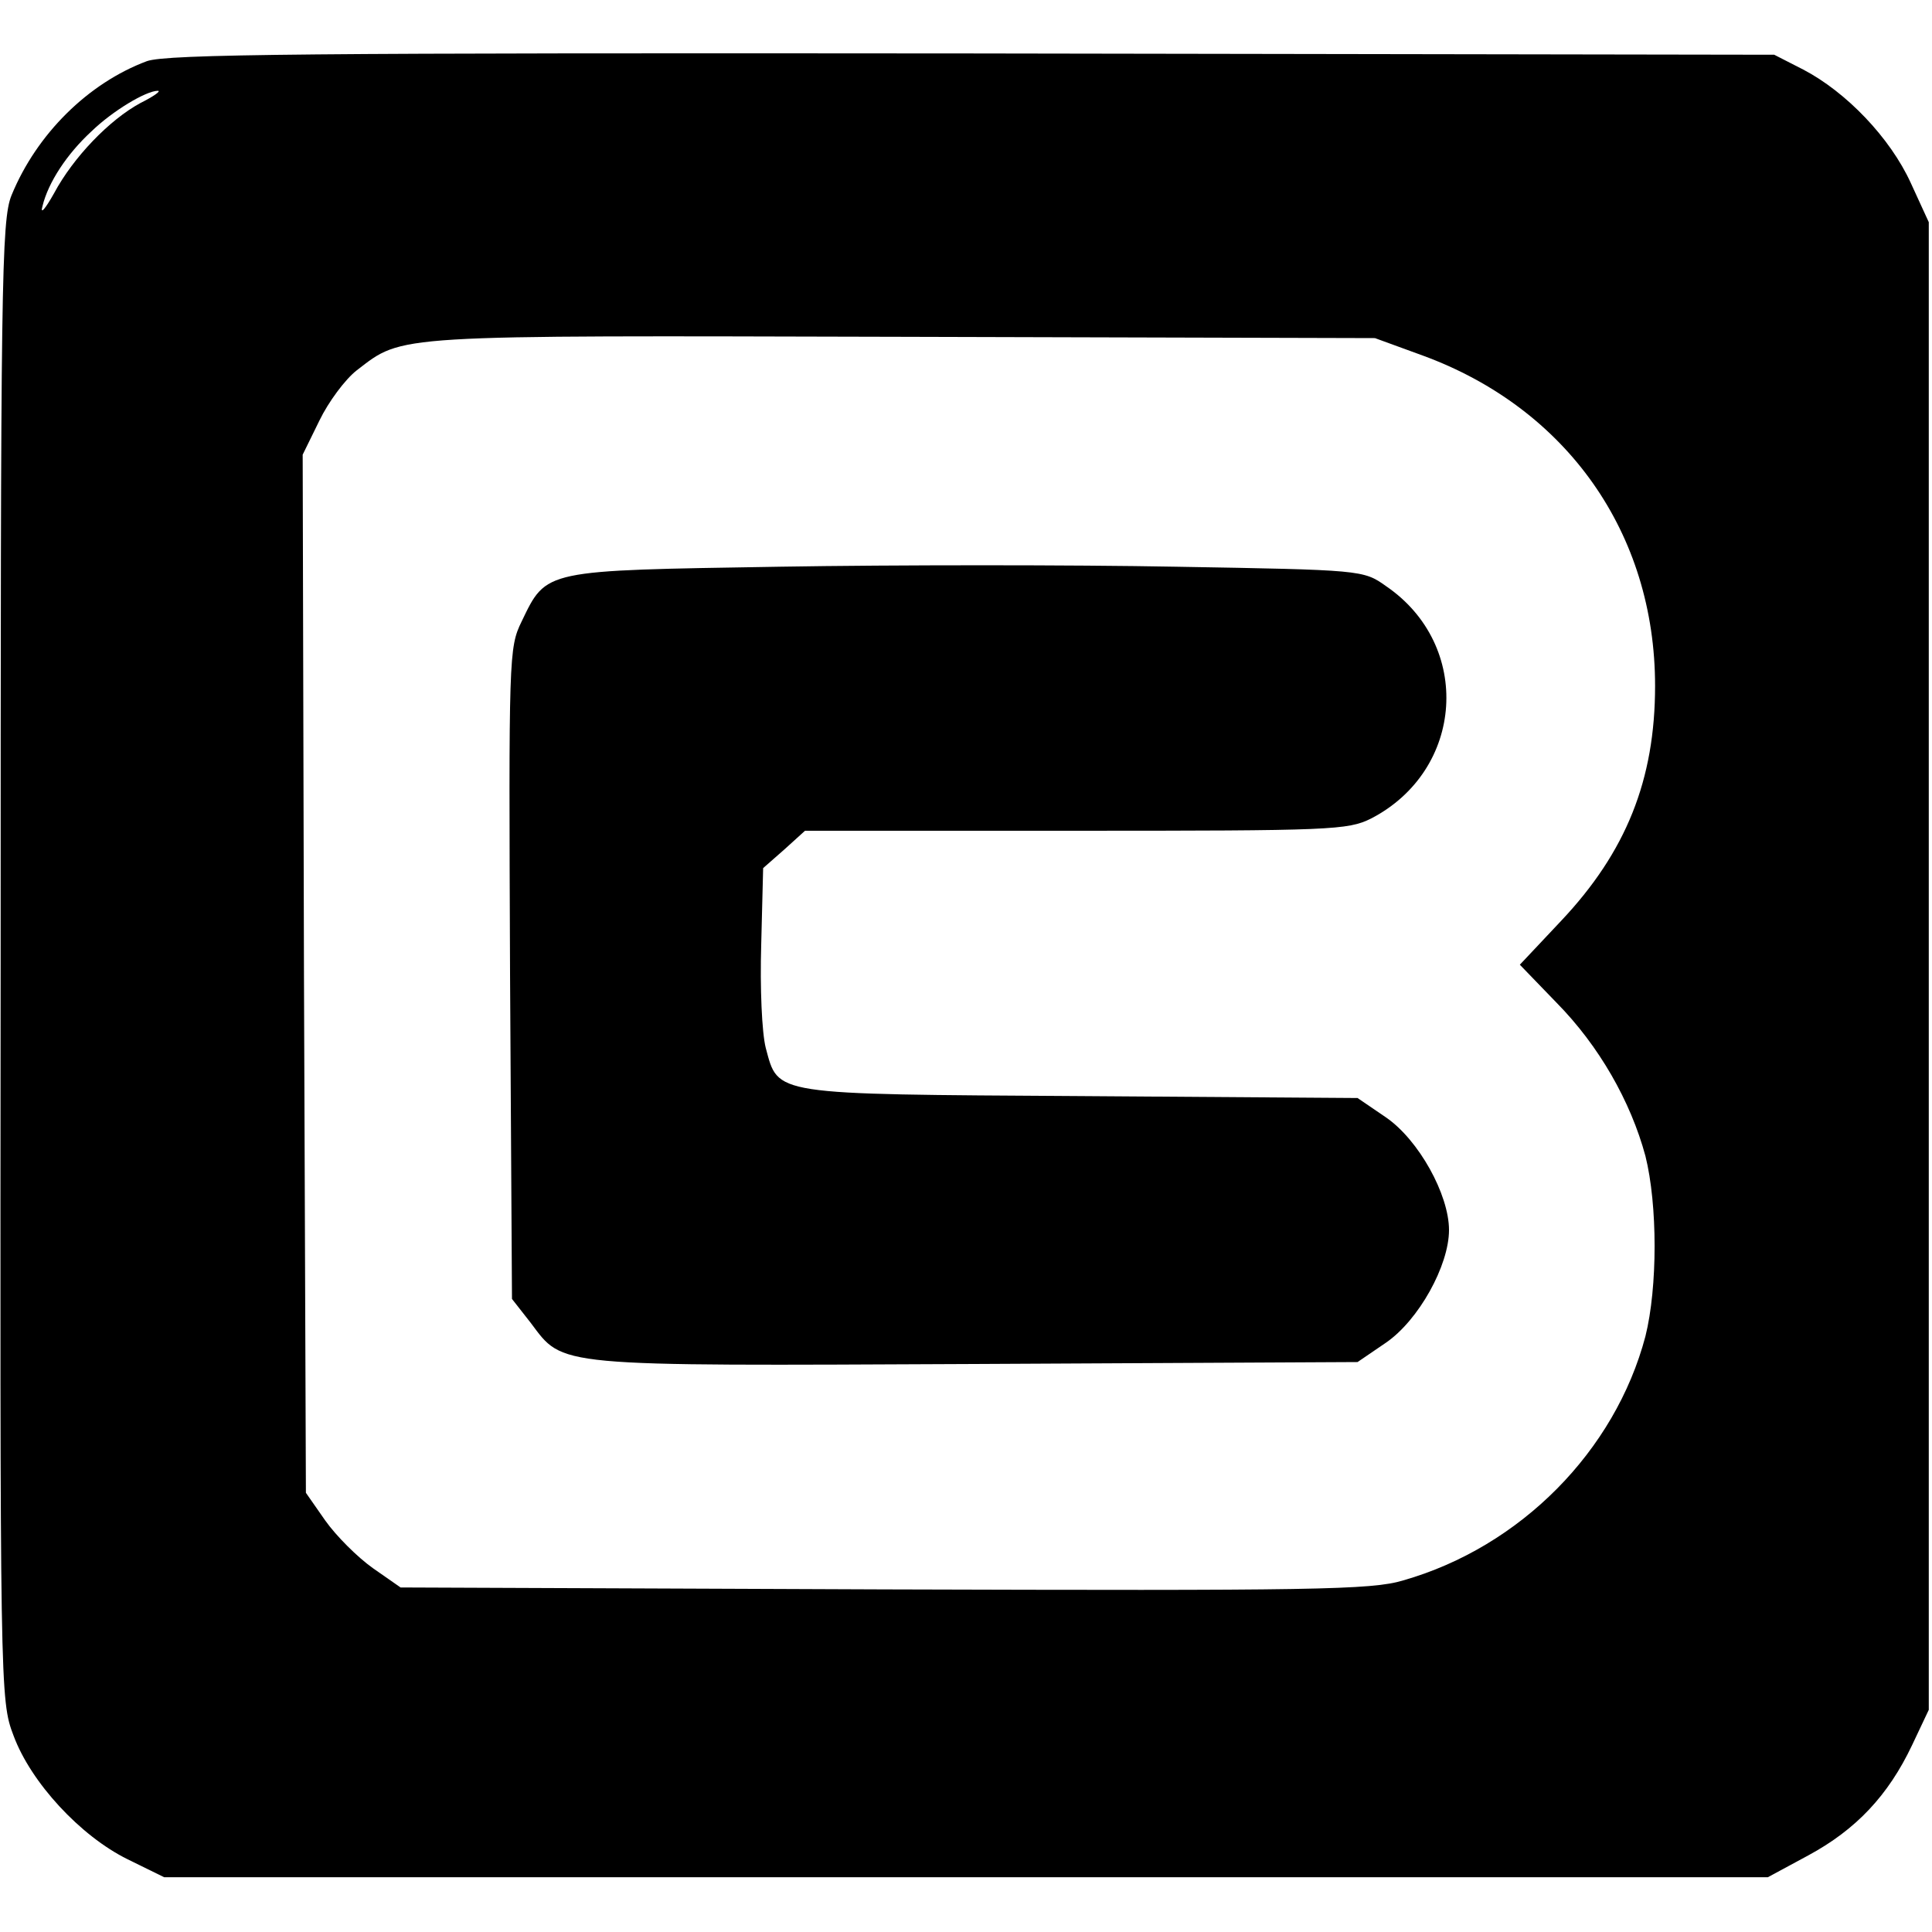
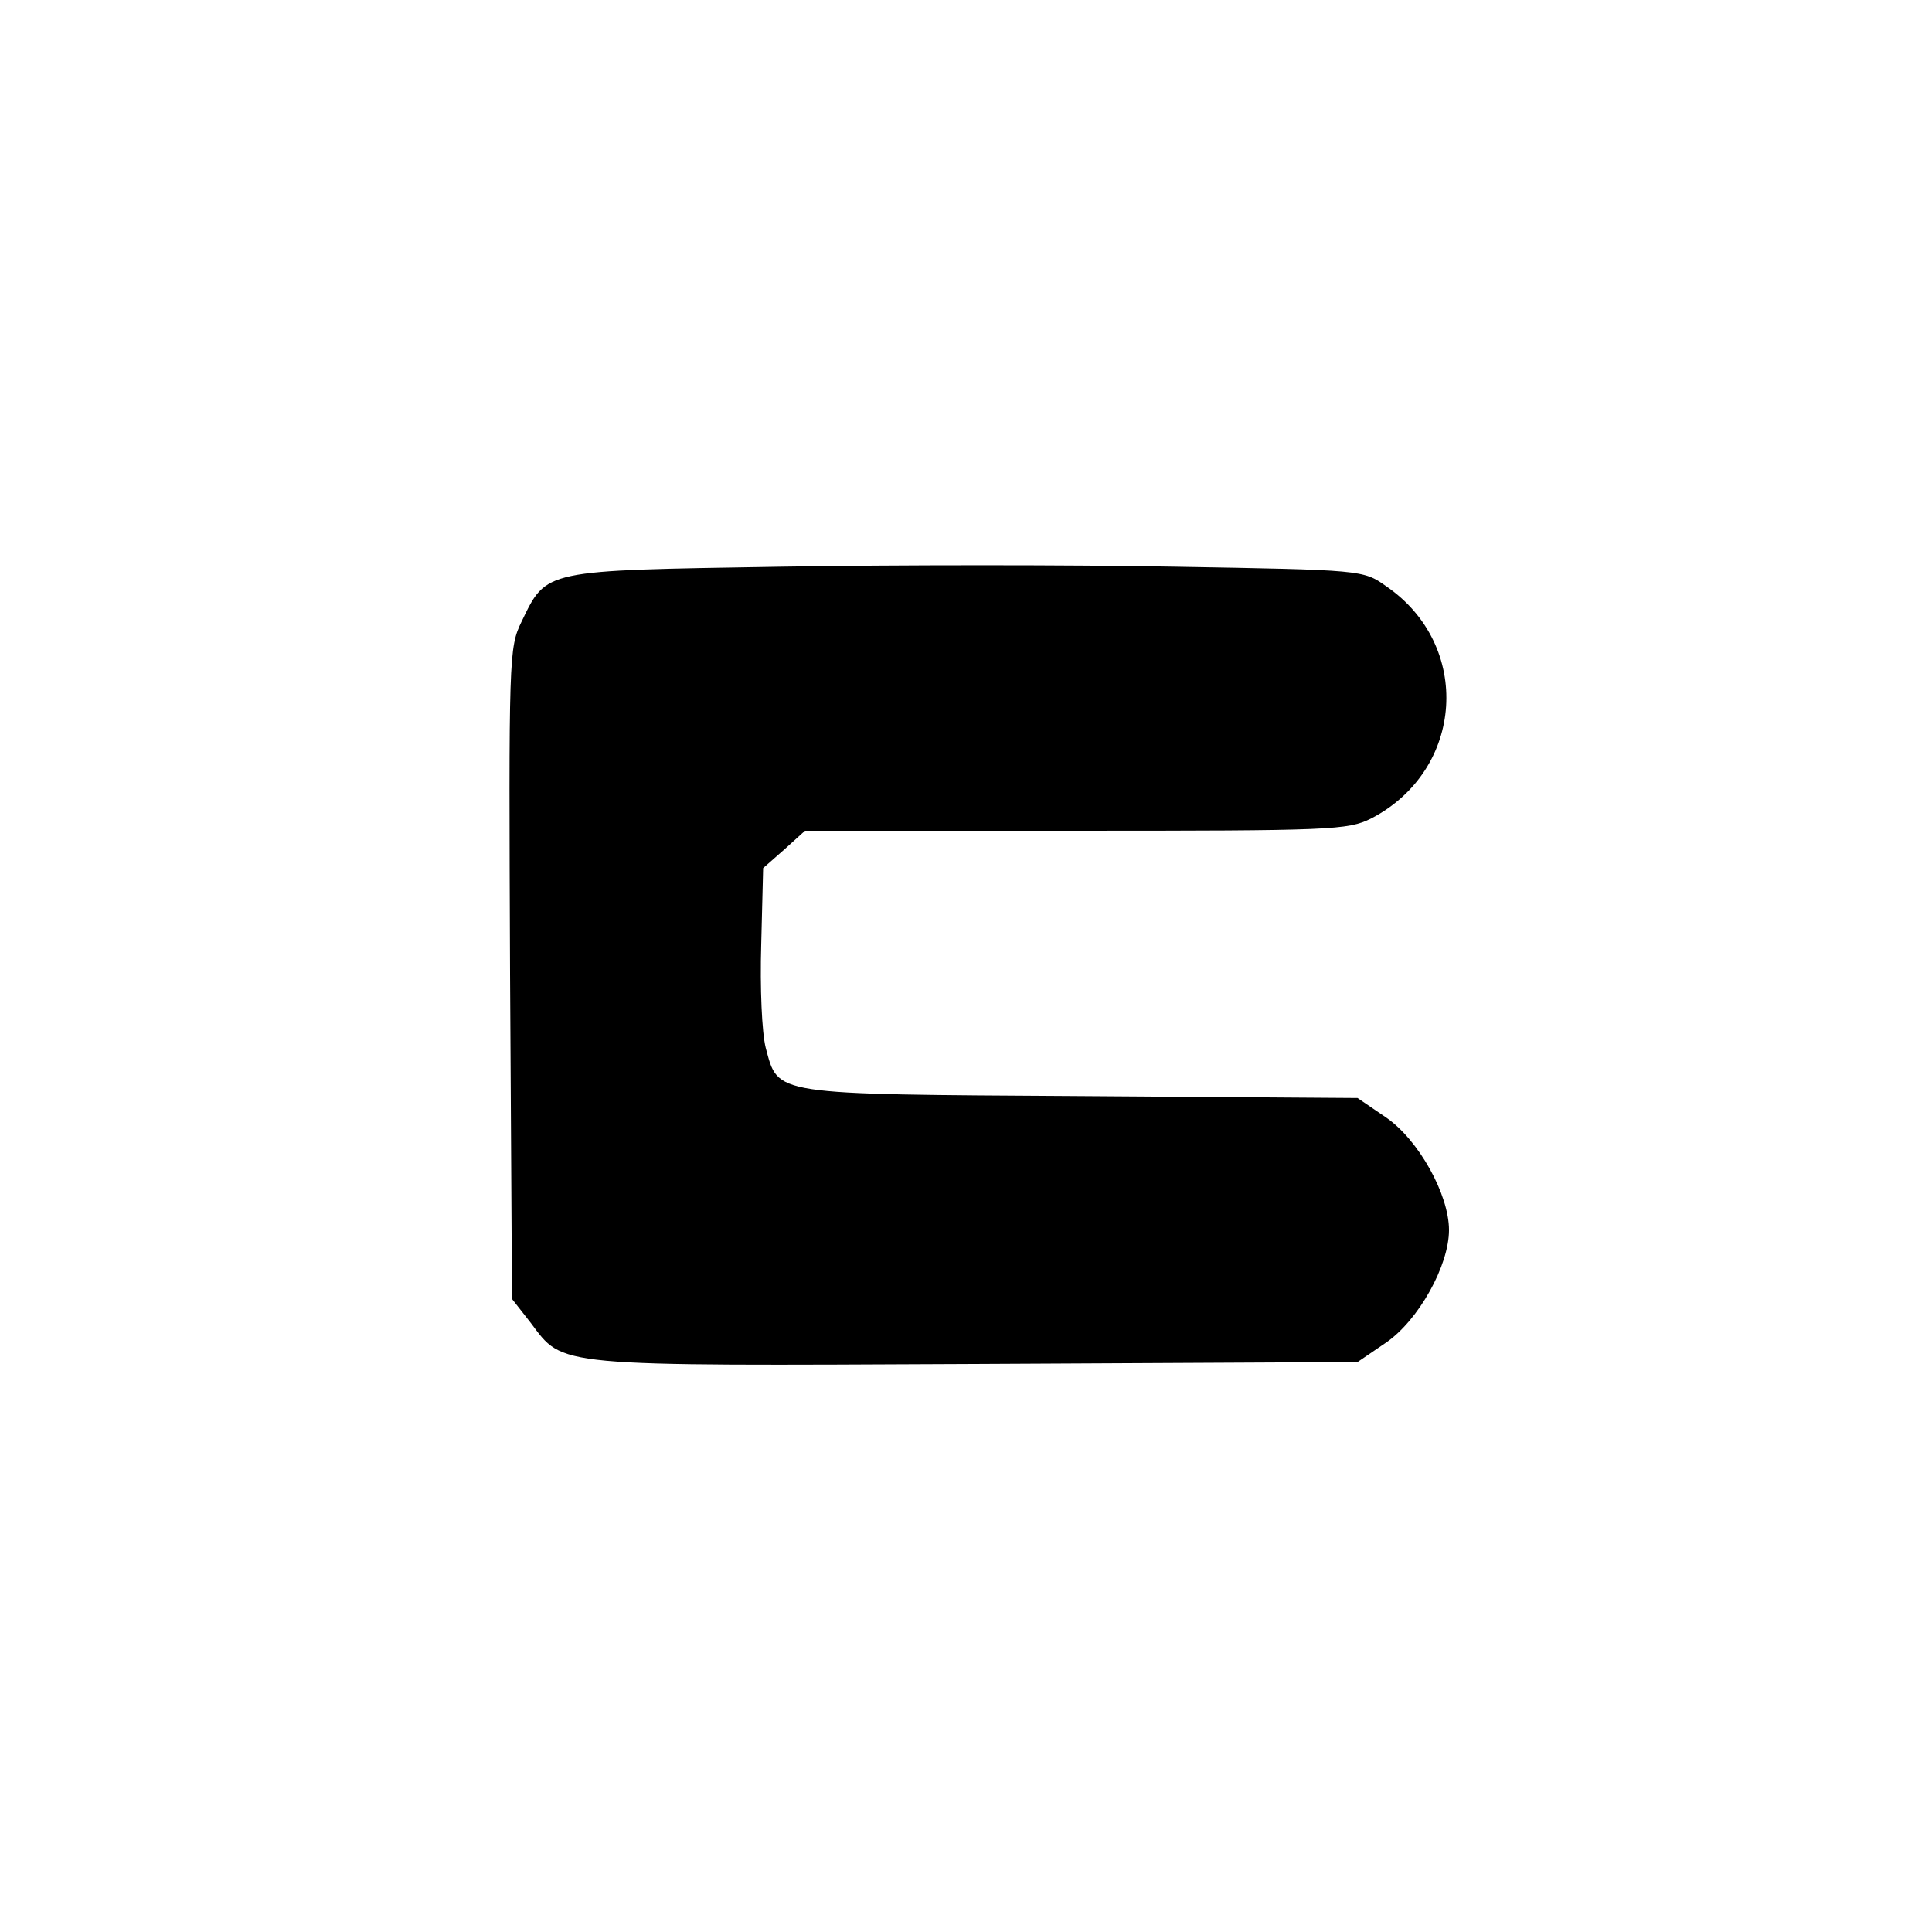
<svg xmlns="http://www.w3.org/2000/svg" version="1.0" width="300pt" height="300pt" viewBox="0 0 300 300" preserveAspectRatio="xMidYMid meet">
  <g transform="translate(0,300) scale(0.1,-0.1)" fill="#000000" stroke="none">
-     <path d="M228 2905 c-91 -34 -171 -113 -210 -208 -16 -39 -17 -135 -17 -1189 -1 -1136 -1 -1148 20 -1203 27 -73 104 -156 177 -192 l57 -28 1245 0 1245 0 63 34 c74 40 124 93 161 171 l26 55 0 1155 0 1155 -28 61 c-32 70 -100 141 -167 176 l-45 23 -1245 2 c-1037 1 -1251 -1 -1282 -12z m-10 -65 c-48 -26 -104 -84 -134 -140 -14 -25 -22 -34 -18 -20 9 37 38 81 76 116 33 32 85 63 103 63 6 0 -7 -9 -27 -19z m1991 -392 c224 -82 361 -276 361 -513 0 -146 -45 -258 -146 -365 l-64 -68 57 -59 c66 -67 115 -153 138 -238 19 -76 19 -204 0 -280 -47 -178 -194 -327 -376 -379 -49 -15 -141 -16 -806 -14 l-751 3 -43 30 c-24 17 -57 50 -74 74 l-30 43 -3 806 -2 806 26 53 c14 29 40 64 58 78 73 56 50 54 846 52 l735 -2 74 -27z" />
    <path d="M1210 2120 c-367 -6 -361 -4 -400 -85 -20 -41 -20 -54 -18 -547 l3 -505 29 -37 c52 -69 31 -67 691 -64 l593 3 44 30 c51 35 98 120 98 175 0 55 -47 140 -98 175 l-44 30 -430 3 c-483 3 -469 1 -489 75 -6 24 -9 93 -7 160 l3 119 33 29 32 29 421 0 c396 0 422 1 458 19 145 75 158 269 23 361 -35 25 -38 25 -326 30 -160 3 -437 3 -616 0z" />
  </g>
</svg>